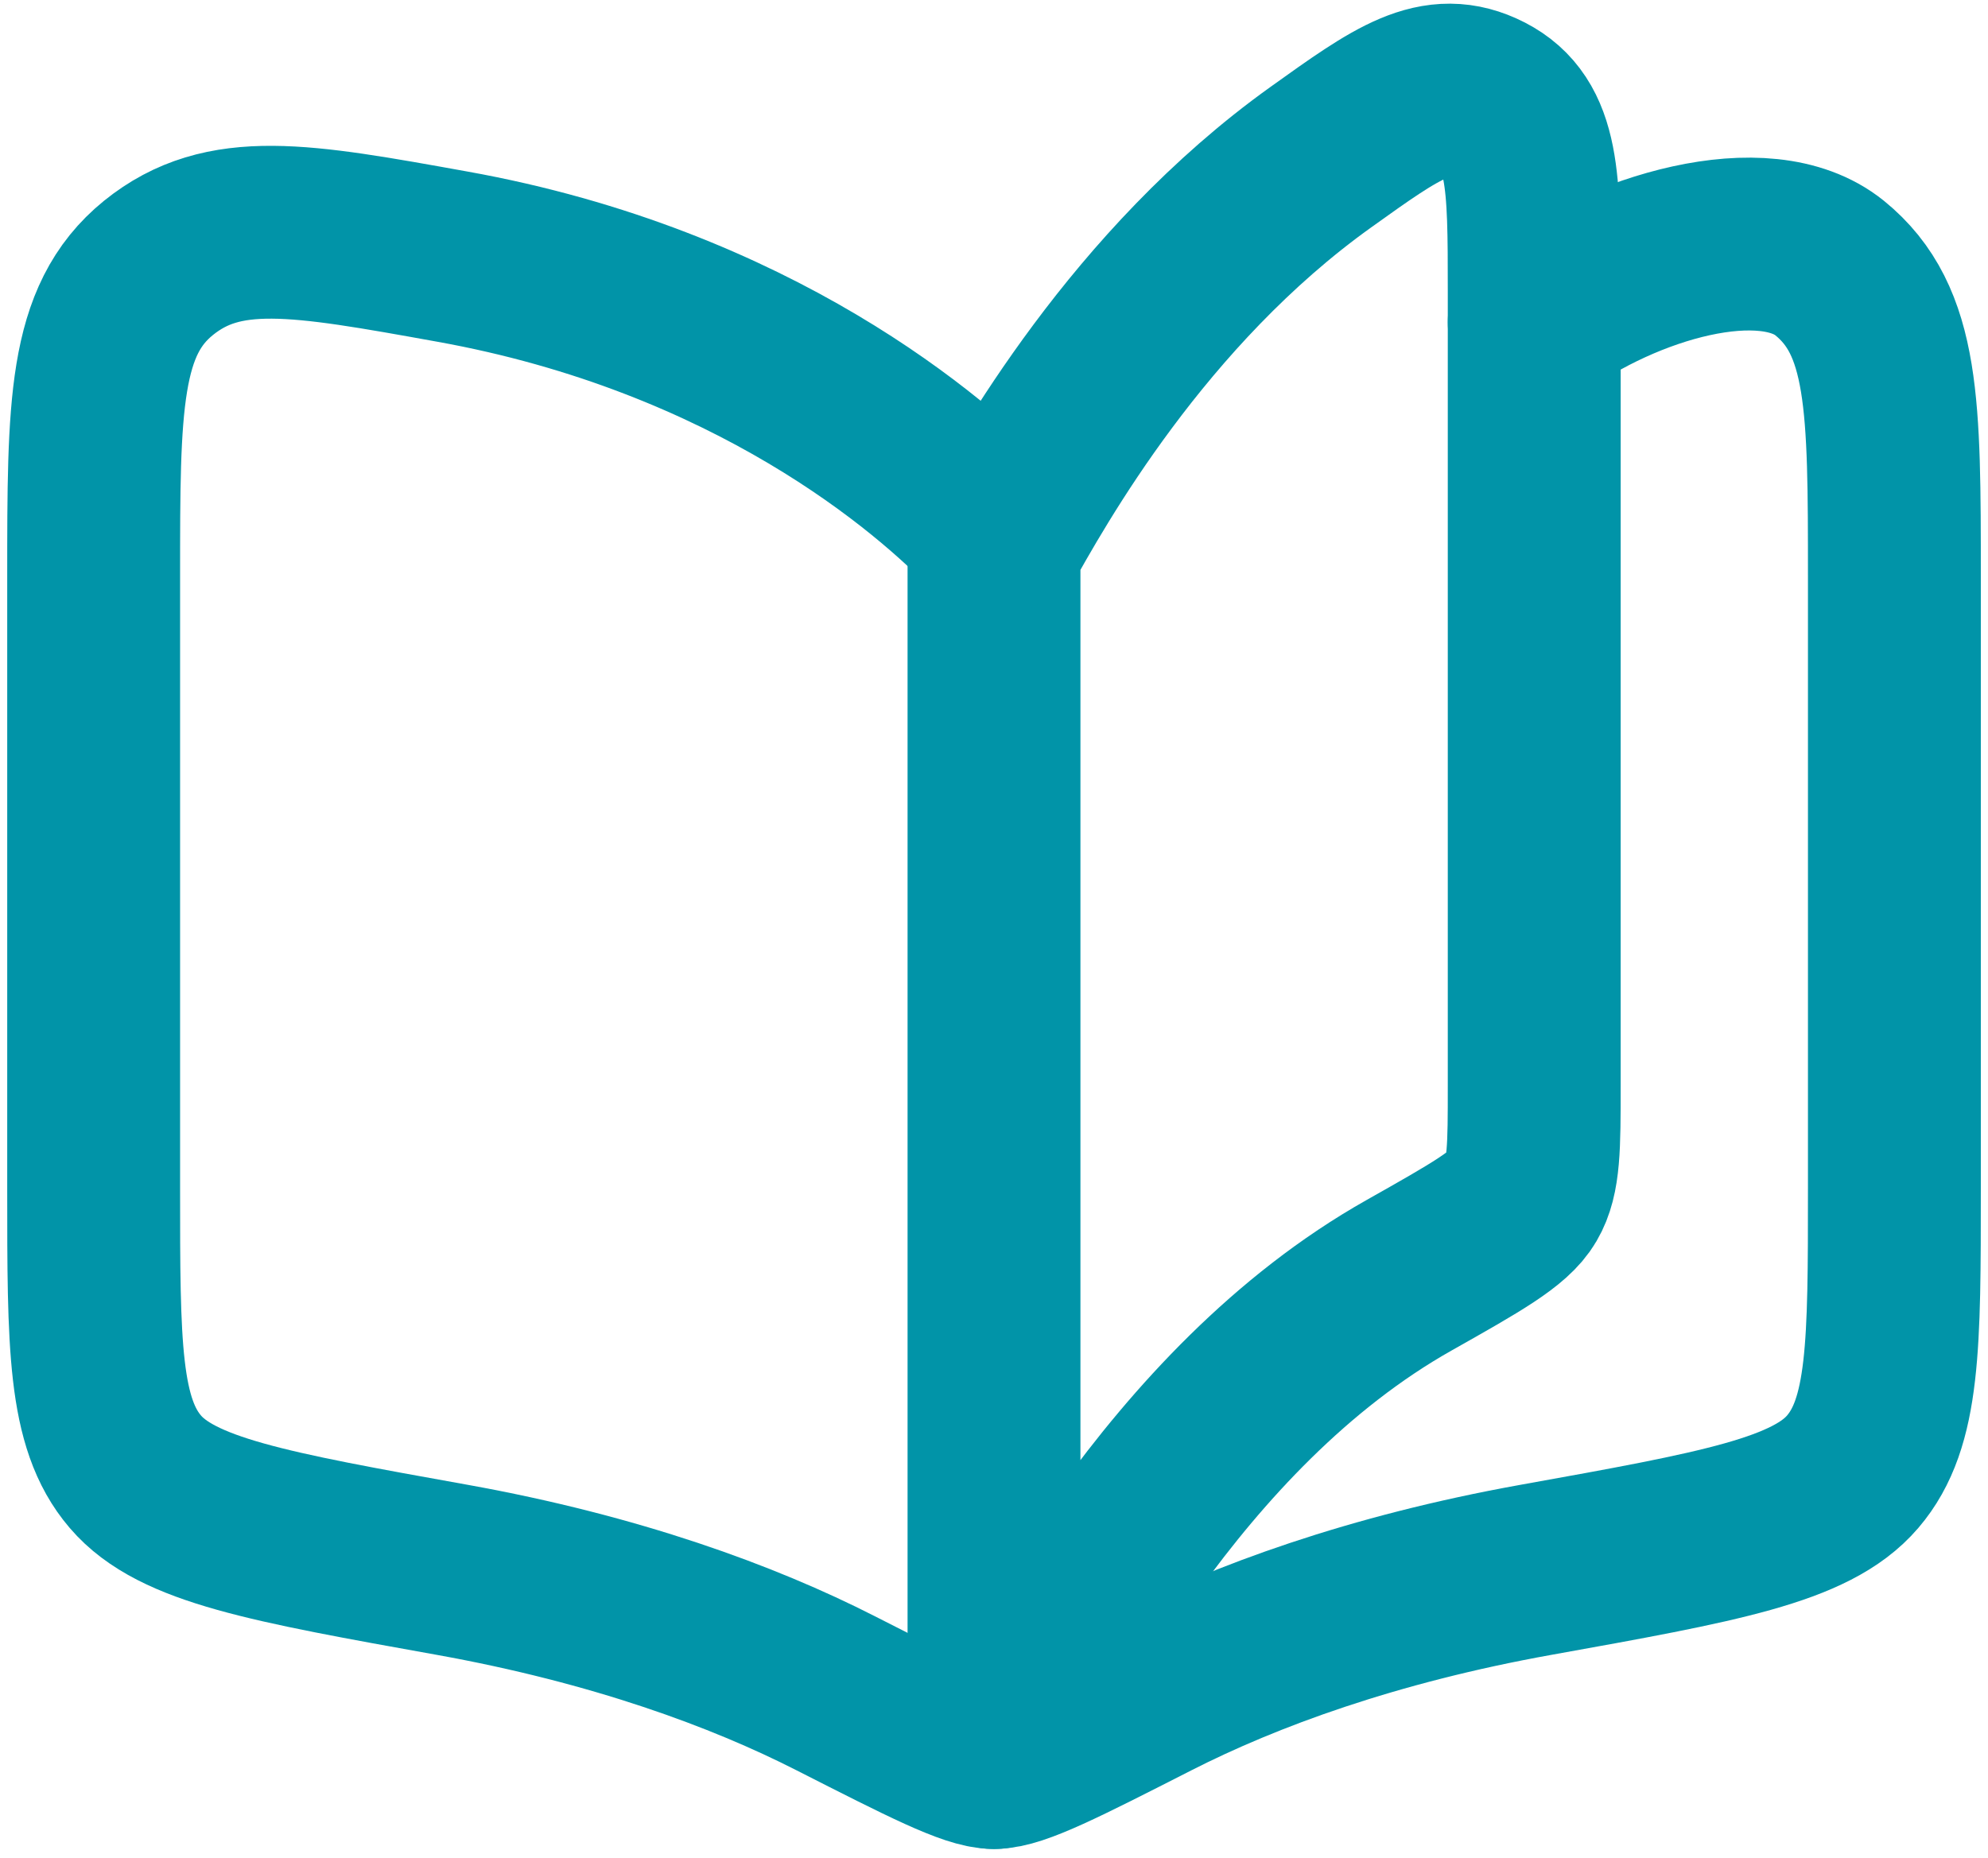
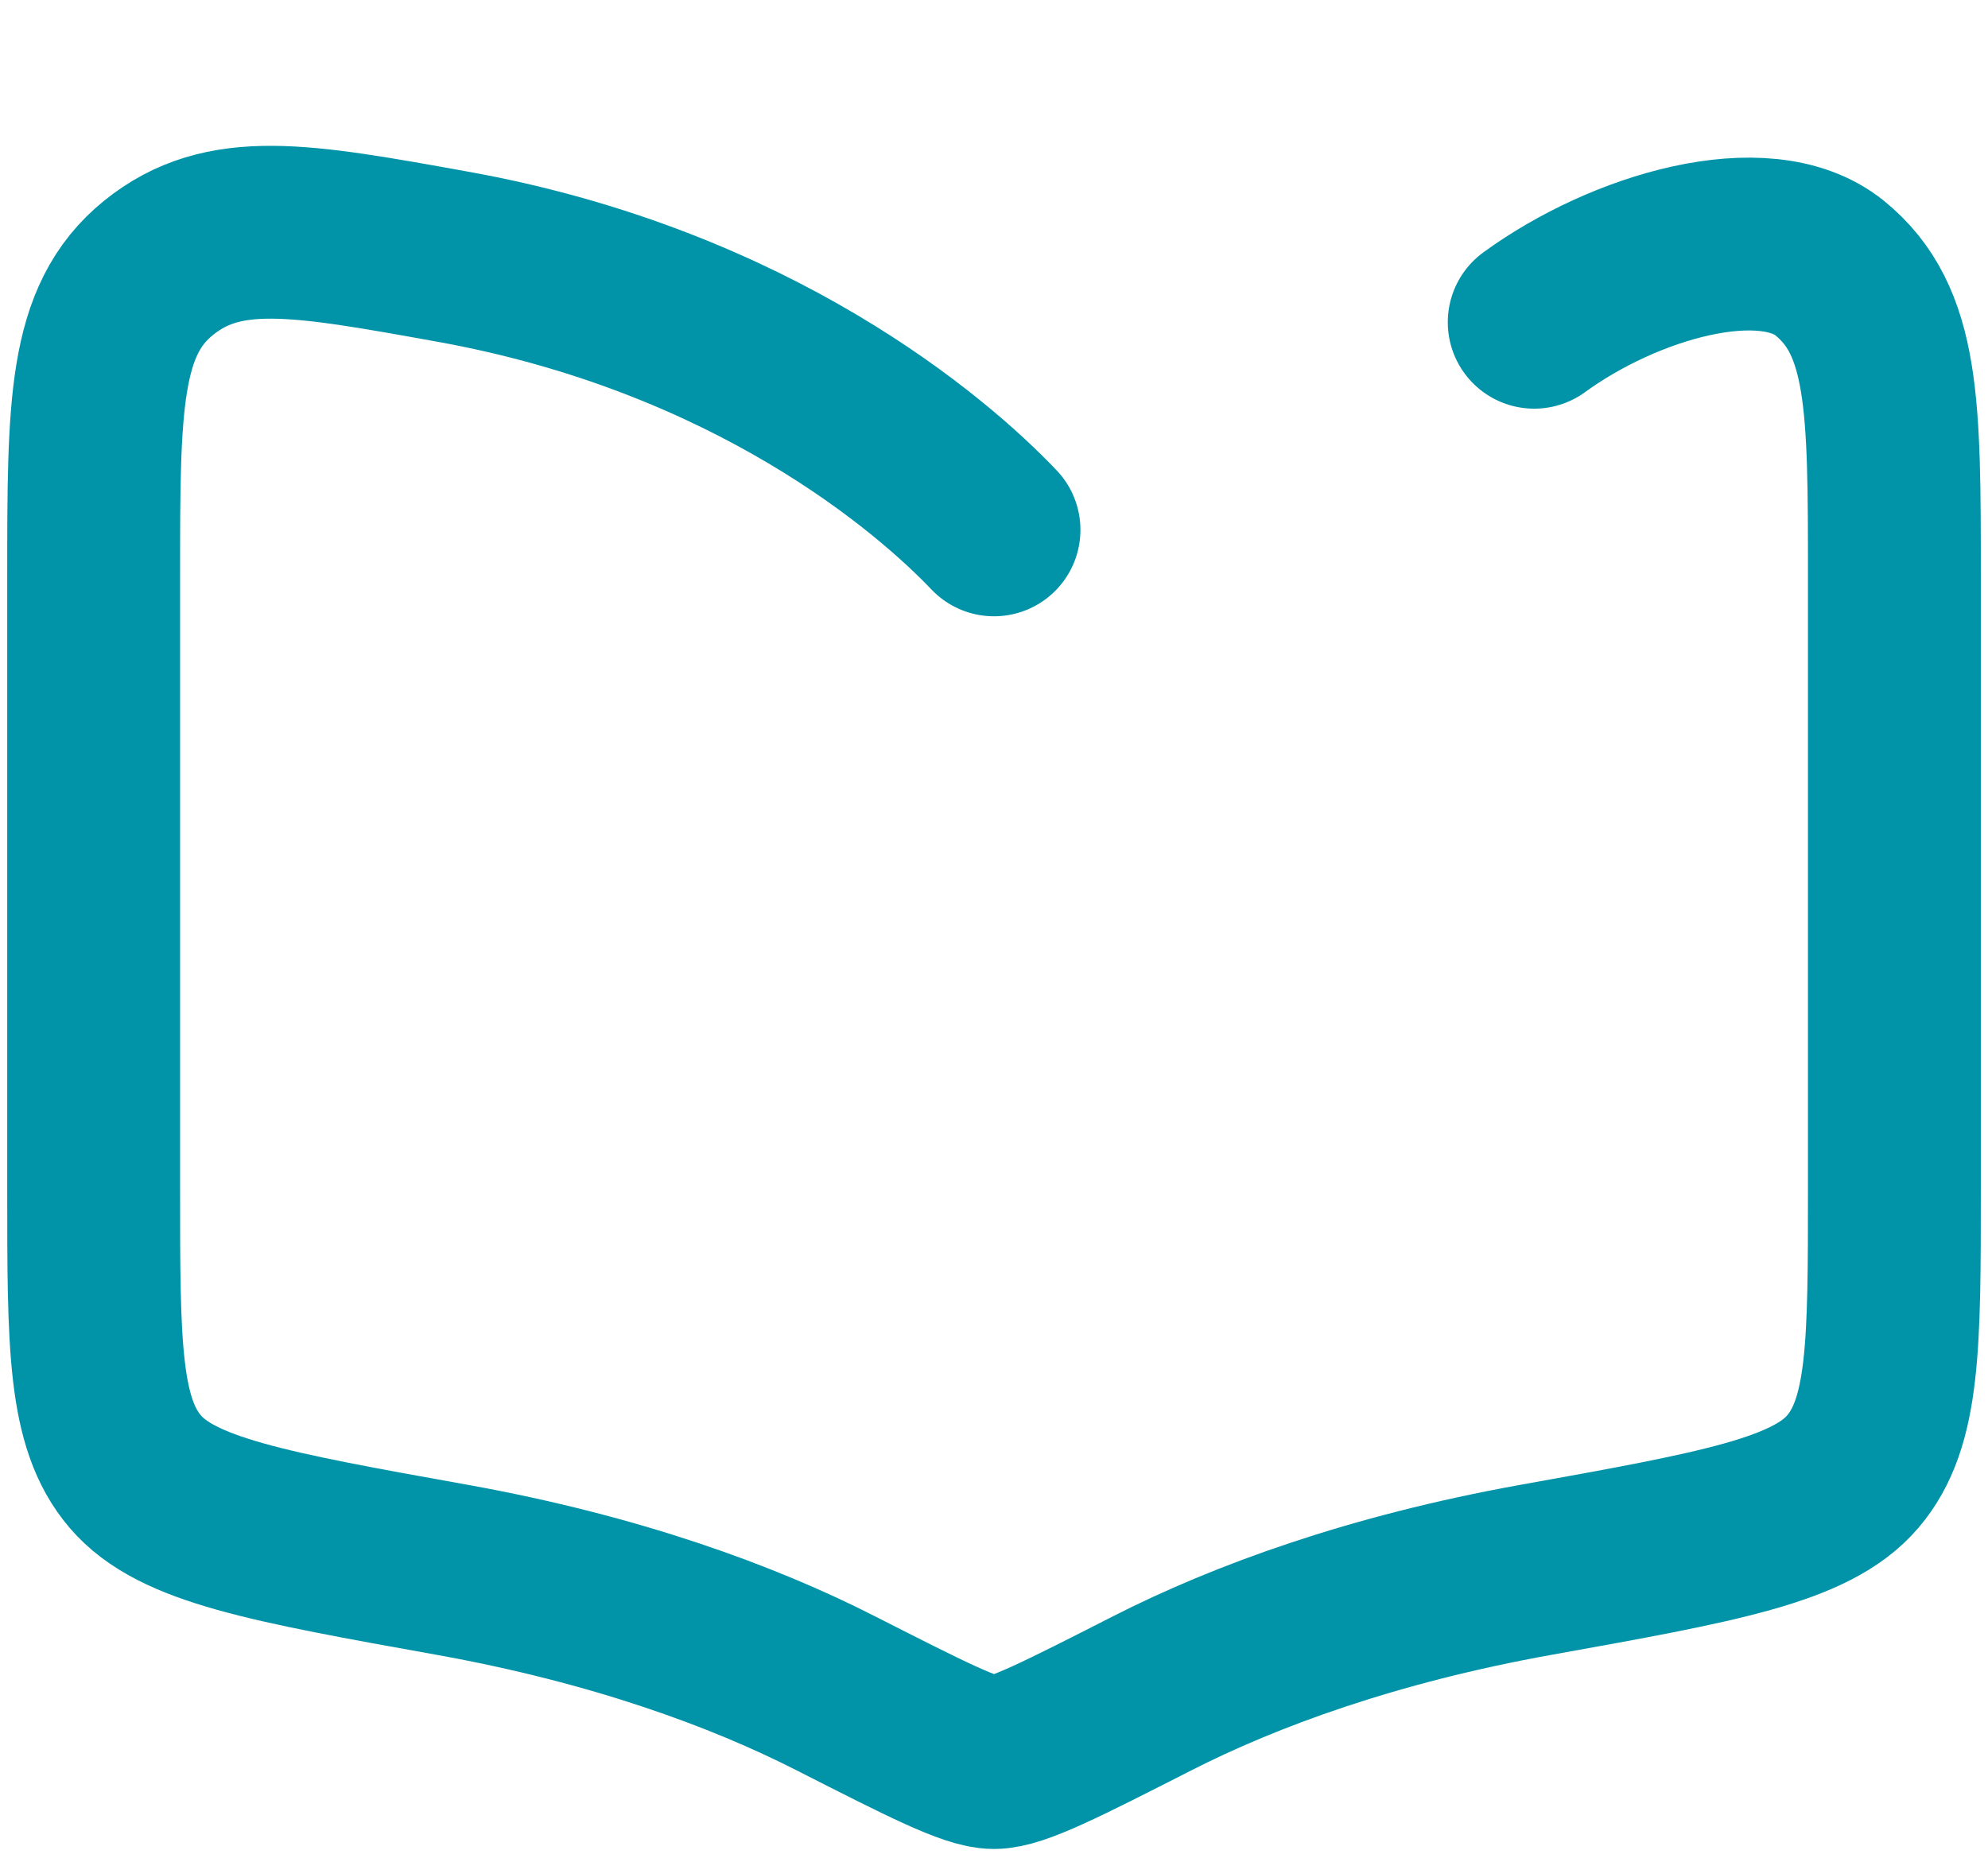
<svg xmlns="http://www.w3.org/2000/svg" width="46" height="43" viewBox="0 0 46 43" fill="none">
-   <path d="M32.61 29.511C27.125 32.6 23.994 39 23 40.792V12.667C23.865 11.113 26.337 6.659 30.567 3.634C32.348 2.359 33.237 1.721 34.369 2.3C35.5 2.884 35.5 4.167 35.5 6.732V25.148C35.5 26.536 35.5 27.23 35.215 27.715C34.931 28.202 34.156 28.638 32.61 29.511Z" stroke="#0194A8" stroke-width="4" stroke-linecap="round" stroke-linejoin="round" />
  <path d="M23 12.263C21.569 10.758 17.421 7.188 10.459 5.938C6.934 5.302 5.171 4.986 3.667 6.2C2.167 7.417 2.167 9.388 2.167 13.336V27.521C2.167 31.129 2.167 32.934 3.132 34.061C4.094 35.186 6.215 35.569 10.461 36.331C14.242 37.011 17.194 38.096 19.332 39.186C21.436 40.256 22.486 40.792 23 40.792C23.515 40.792 24.567 40.256 26.667 39.186C28.807 38.096 31.759 37.011 35.542 36.331C39.784 35.569 41.907 35.186 42.869 34.061C43.834 32.934 43.834 31.129 43.834 27.519V13.338C43.834 9.392 43.834 7.419 42.334 6.202C40.827 4.986 37.584 5.938 35.5 7.458" stroke="#0194A8" stroke-width="4" stroke-linecap="round" stroke-linejoin="round" />
</svg>